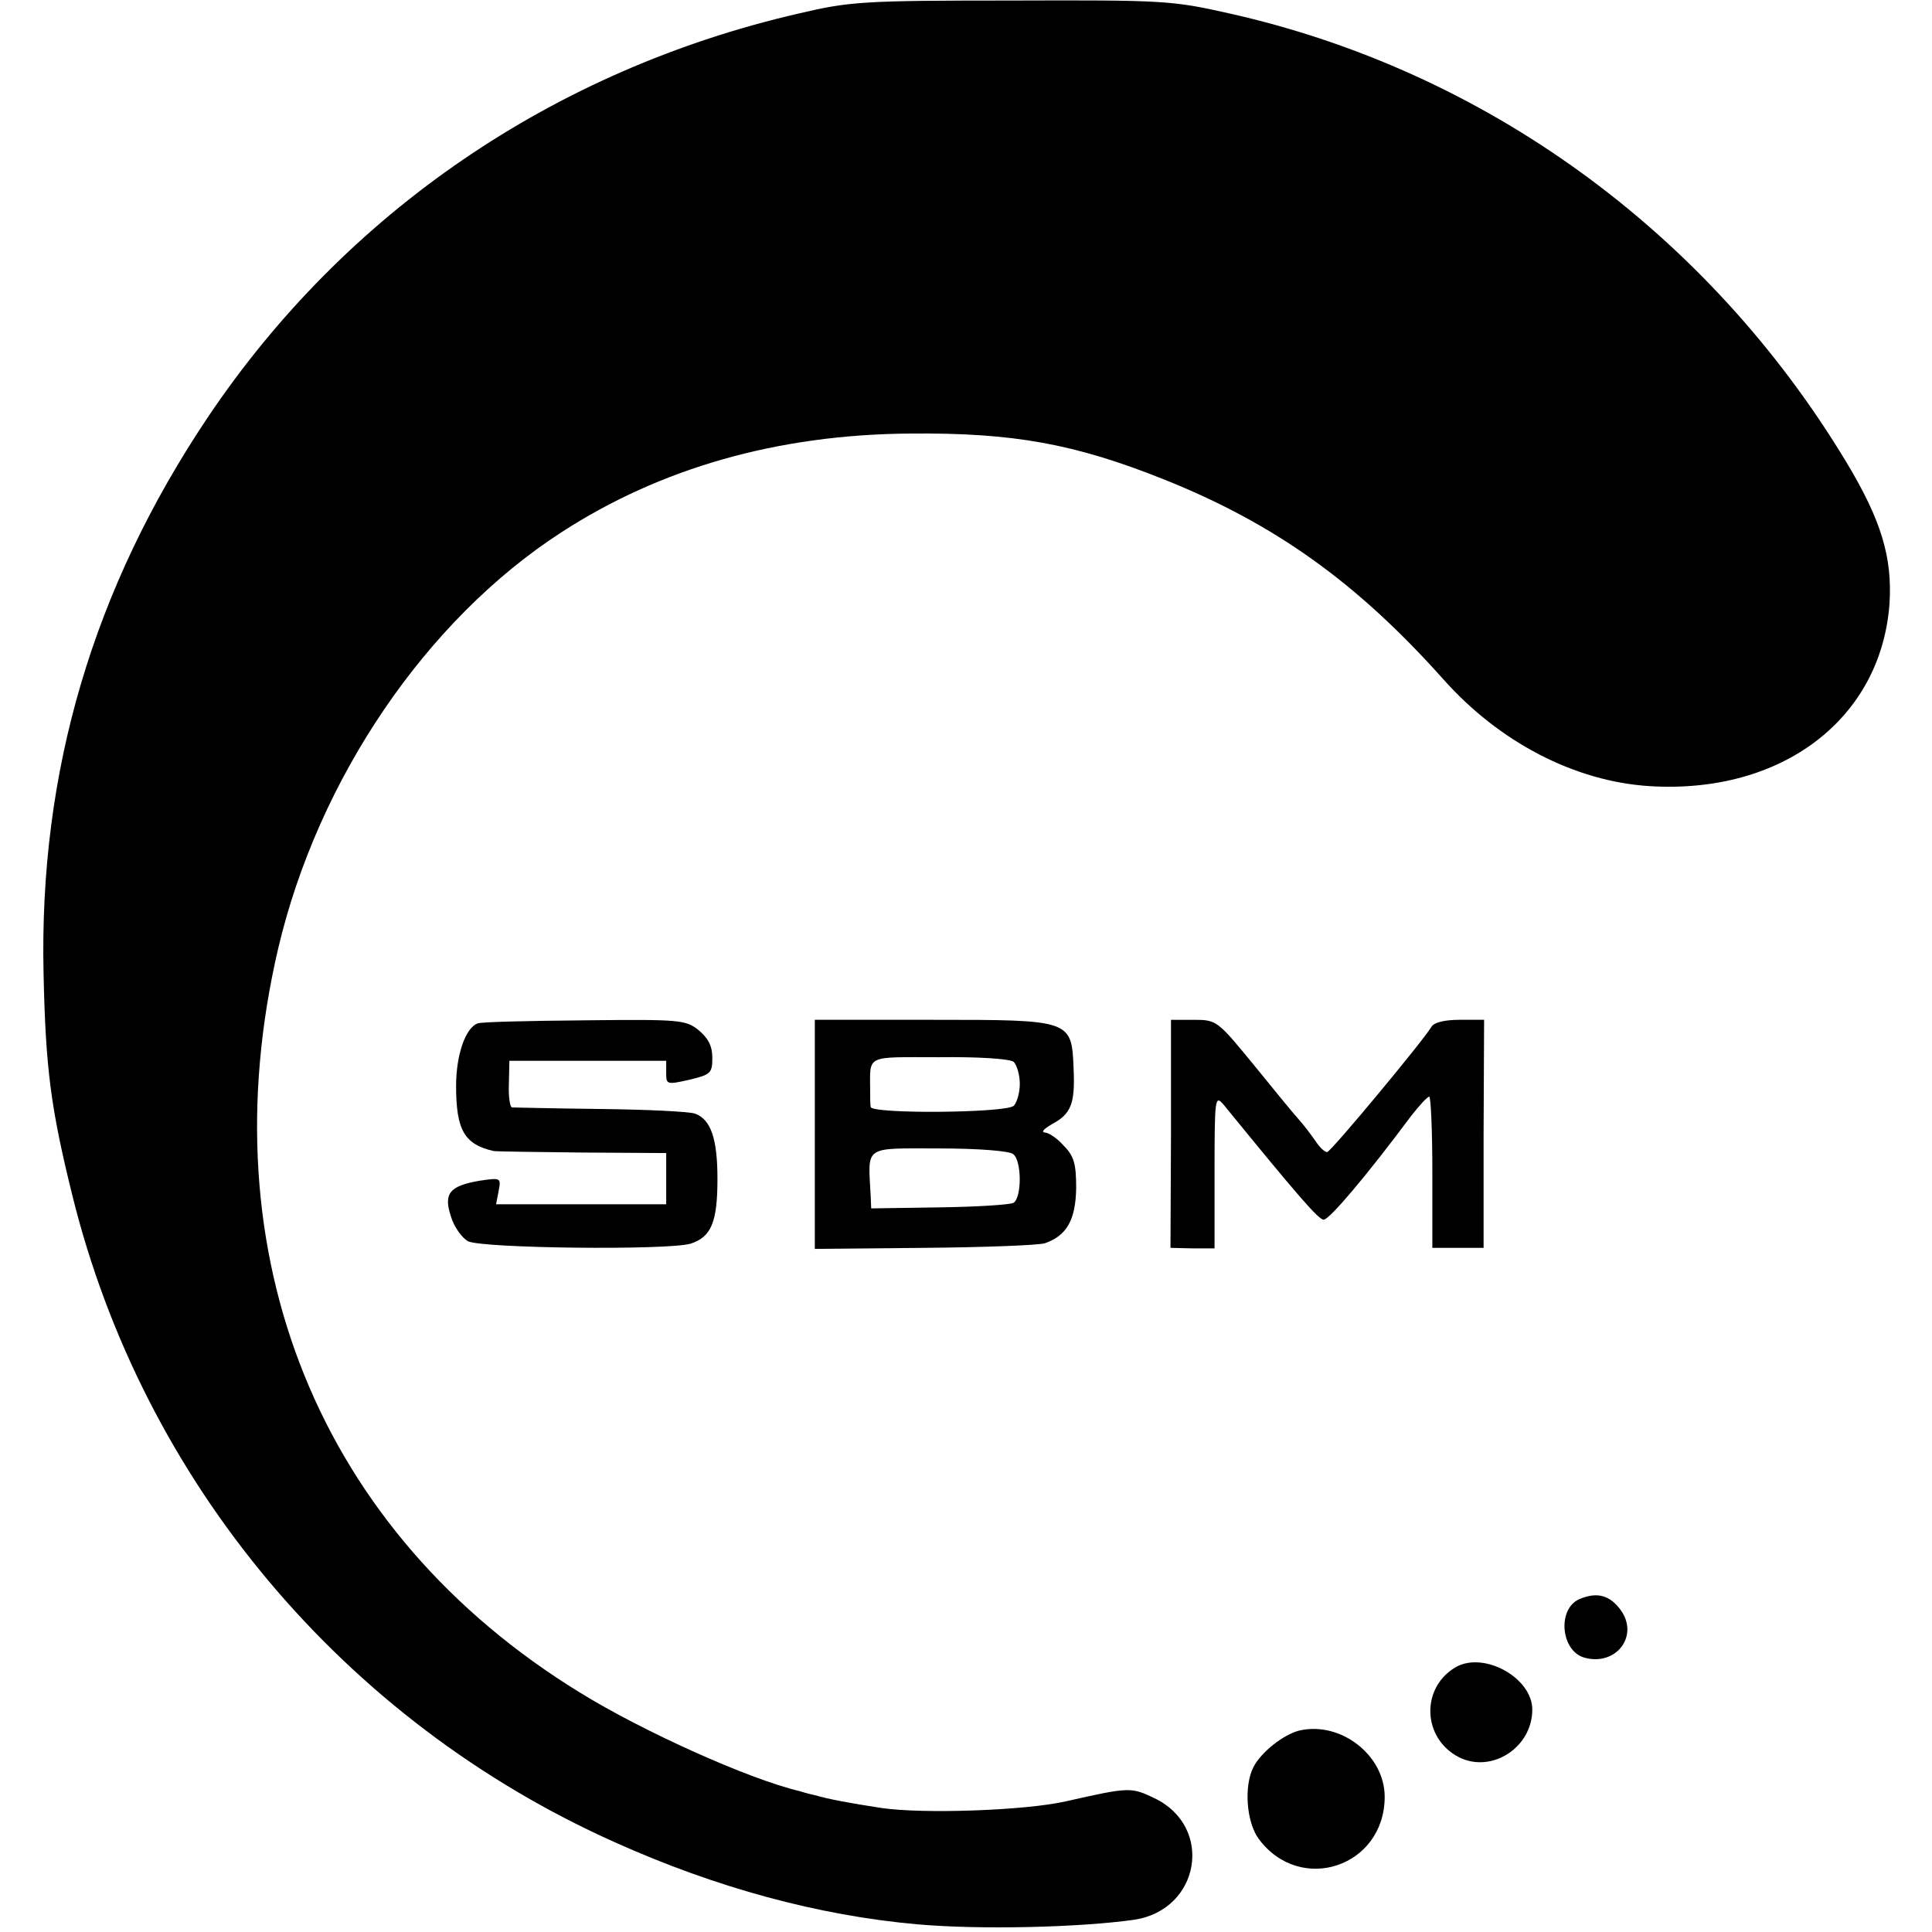
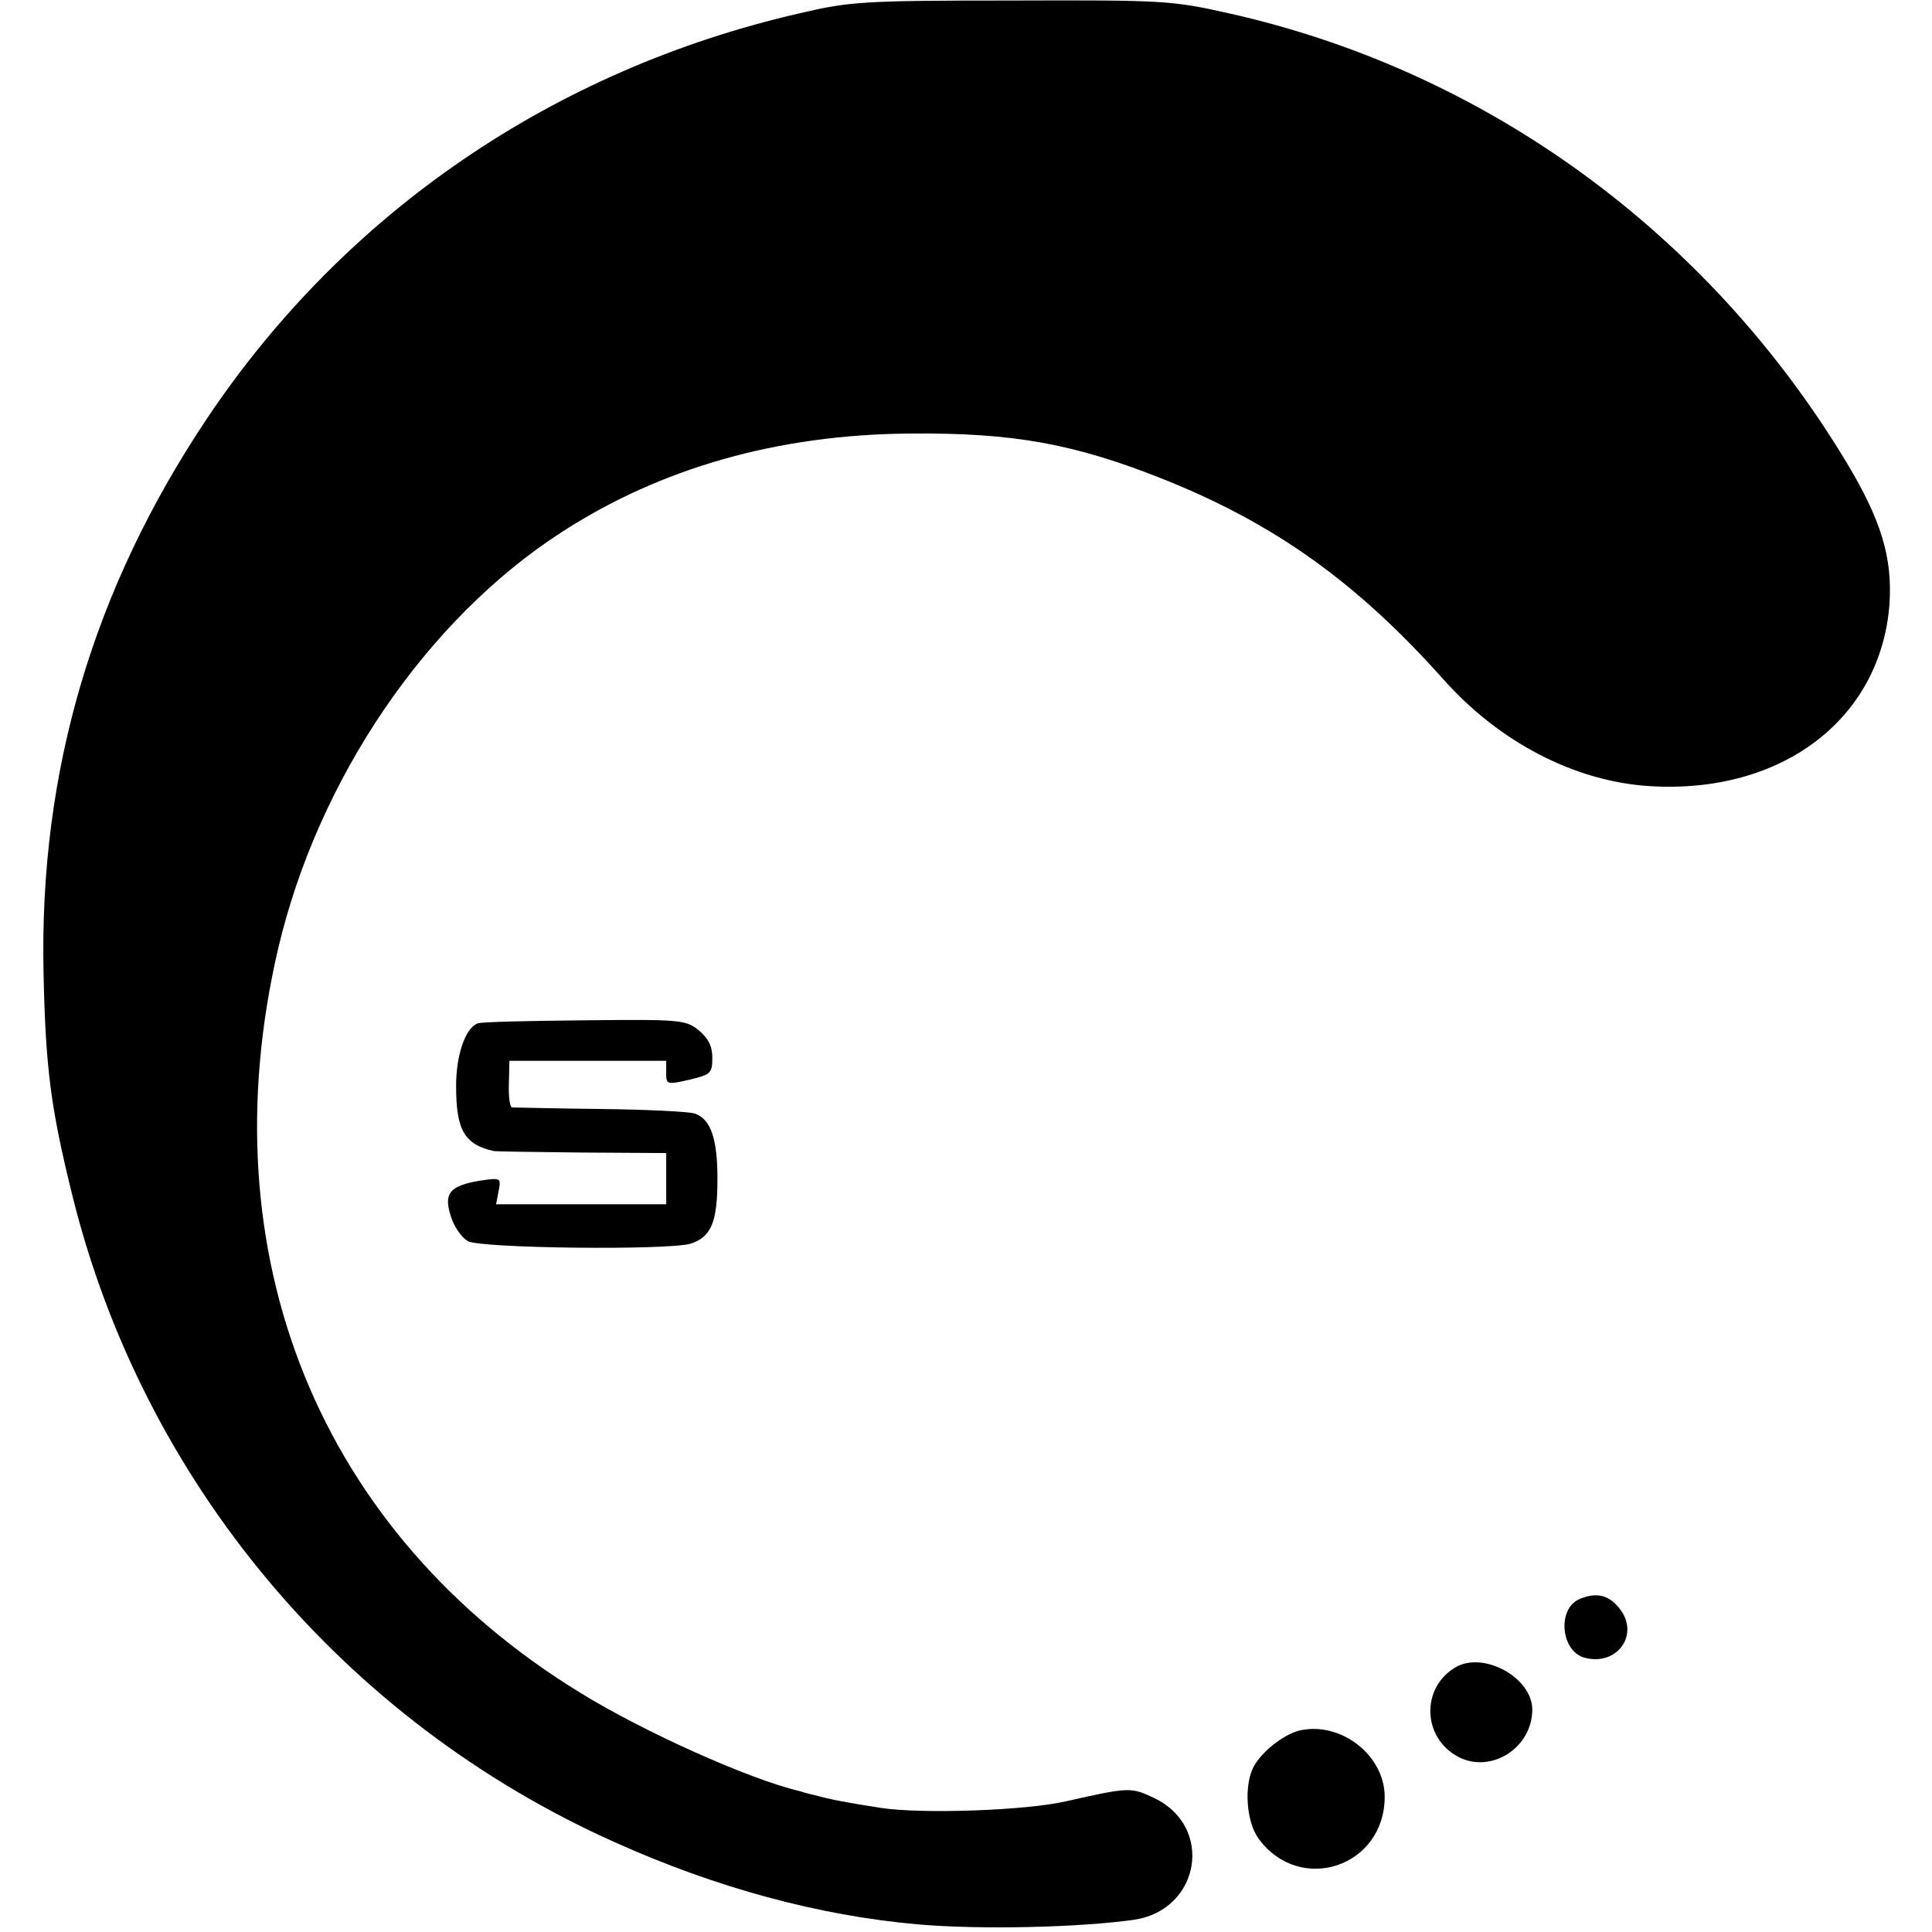
<svg xmlns="http://www.w3.org/2000/svg" version="1.0" width="377pt" height="377pt" viewBox="0 0 377 377" preserveAspectRatio="xMidYMid meet">
  <g transform="translate(0,377) scale(0.1,-0.1)" fill="#000000" stroke="none">
    <path d="M1560 3744 c-479 -110 -886 -388 -1155 -789 -223 -333 -329 -690 -320 -1085 4 -185 14 -262 56 -432 138 -559 529 -1026 1059 -1263 198 -89 398 -143 590 -160 124 -11 319 -6 424 9 128 20 155 181 39 237 -46 22 -49 22 -173 -6 -79 -18 -278 -25 -360 -13 -65 10 -102 17 -130 25 -14 3 -27 7 -30 8 -98 23 -305 116 -428 192 -509 312 -729 854 -589 1453 78 330 288 640 552 811 194 126 423 191 680 193 202 2 322 -20 495 -89 218 -87 378 -202 546 -390 110 -124 258 -200 403 -209 258 -16 451 131 468 355 6 91 -16 164 -84 277 -270 448 -704 764 -1205 876 -111 25 -127 26 -424 25 -290 0 -316 -2 -414 -25z" />
    <path d="M932 1773 c-24 -9 -42 -62 -42 -122 0 -86 16 -114 73 -127 4 -1 81 -2 172 -3 l165 -1 0 -50 0 -50 -166 0 -166 0 5 26 c5 26 4 26 -37 20 -59 -10 -71 -25 -56 -70 6 -20 21 -41 33 -48 27 -14 387 -18 434 -5 41 13 53 42 53 127 0 78 -13 116 -44 127 -12 4 -95 8 -186 9 -91 1 -168 3 -171 3 -4 1 -7 21 -6 46 l1 45 153 0 153 0 0 -24 c0 -22 1 -23 45 -13 42 10 45 13 45 43 0 23 -8 38 -27 54 -25 20 -37 21 -222 19 -108 -1 -202 -3 -209 -6z" />
-     <path d="M1590 1556 l0 -223 213 2 c116 1 223 5 236 9 43 15 60 46 61 108 0 46 -4 62 -24 82 -13 15 -30 26 -37 26 -8 1 -2 7 13 16 38 20 46 40 43 108 -4 96 -3 96 -276 96 l-229 0 0 -224z m388 142 c6 -6 12 -25 12 -43 0 -18 -6 -37 -12 -43 -18 -14 -278 -16 -279 -2 -1 5 -1 19 -1 30 0 73 -12 67 135 67 76 1 137 -3 145 -9z m-1 -180 c17 -13 17 -84 1 -95 -7 -4 -73 -8 -145 -9 l-133 -2 -1 24 c-5 100 -16 93 133 93 79 0 138 -5 145 -11z" />
-     <path d="M2285 1558 l-1 -223 43 -1 43 0 0 150 c0 145 1 150 18 130 146 -179 185 -224 195 -224 11 0 84 86 171 203 16 20 31 37 35 37 3 0 6 -66 6 -147 l0 -148 50 0 50 0 0 223 1 222 -48 0 c-29 0 -50 -5 -55 -14 -16 -27 -193 -240 -203 -244 -4 -1 -14 8 -22 20 -9 13 -24 33 -34 44 -11 12 -50 60 -89 108 -69 84 -71 86 -115 86 l-45 0 0 -222z" />
    <path d="M3083 650 c-45 -18 -38 -103 10 -115 62 -16 106 44 69 94 -21 28 -45 35 -79 21z" />
    <path d="M2841 517 c-69 -40 -66 -139 6 -176 64 -32 143 19 143 93 0 62 -94 114 -149 83z" />
    <path d="M2535 393 c-31 -8 -74 -42 -89 -71 -19 -37 -14 -107 10 -140 81 -110 246 -55 246 82 0 81 -86 148 -167 129z" />
  </g>
</svg>